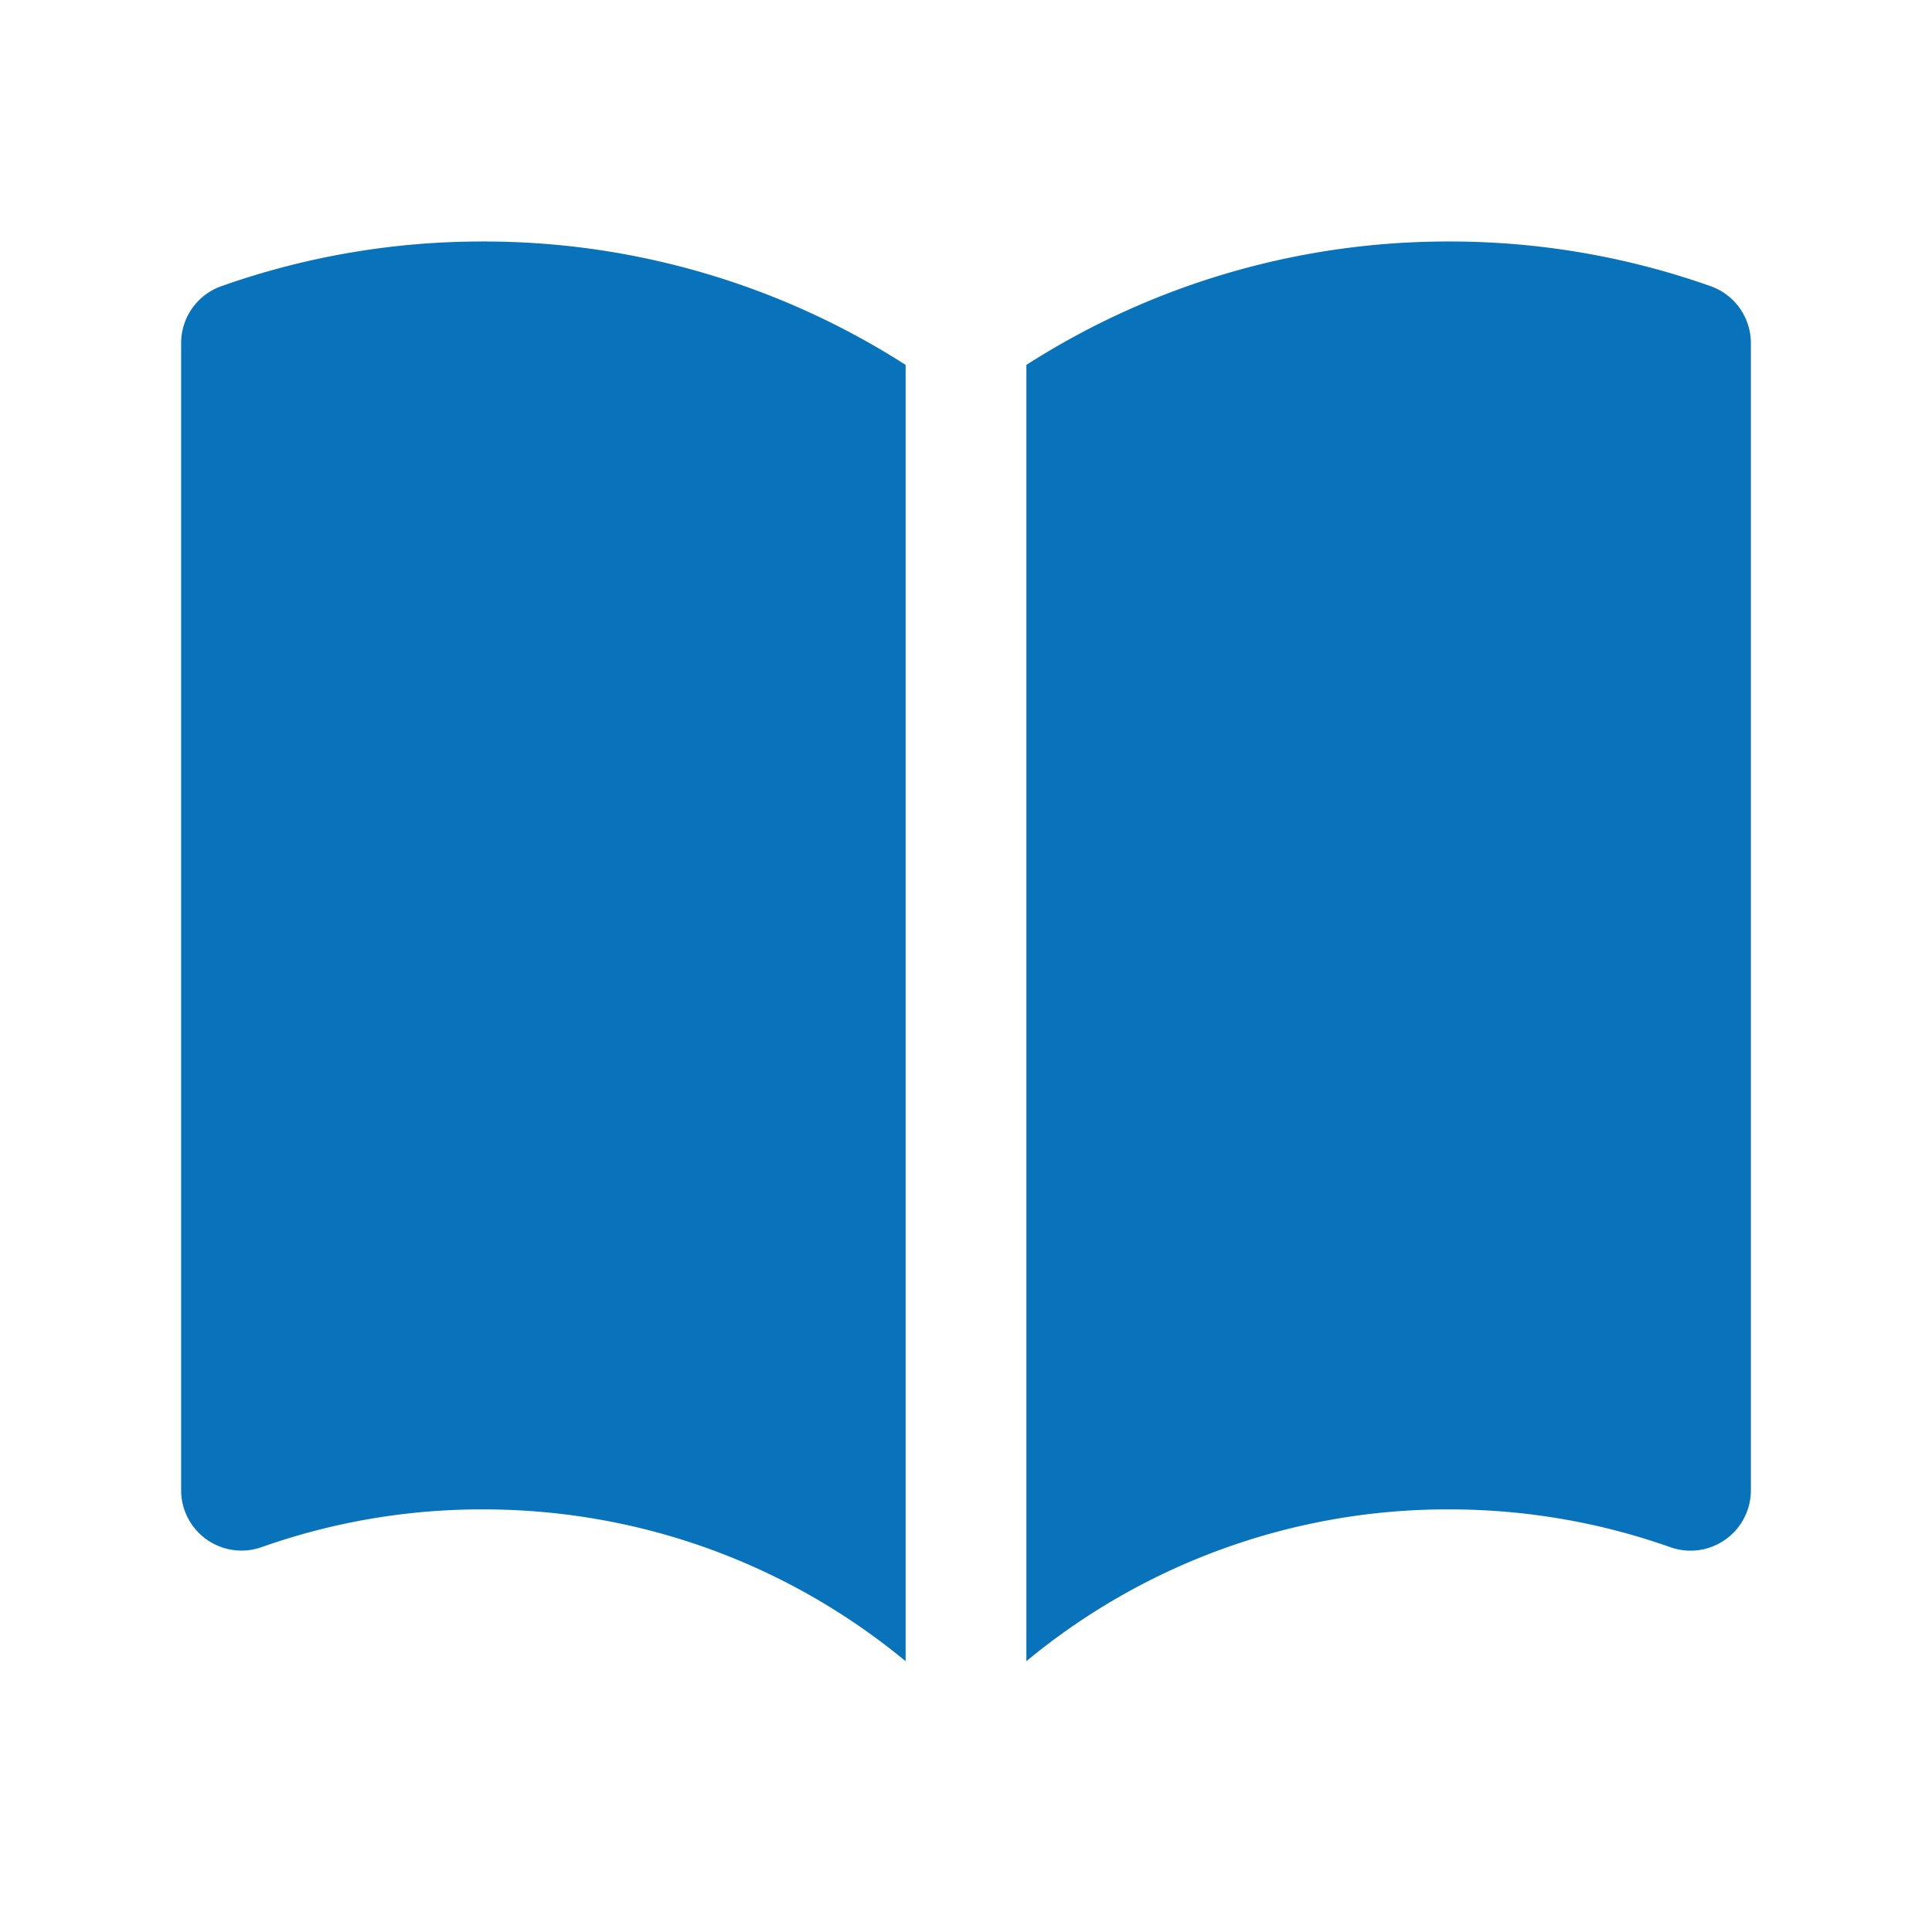
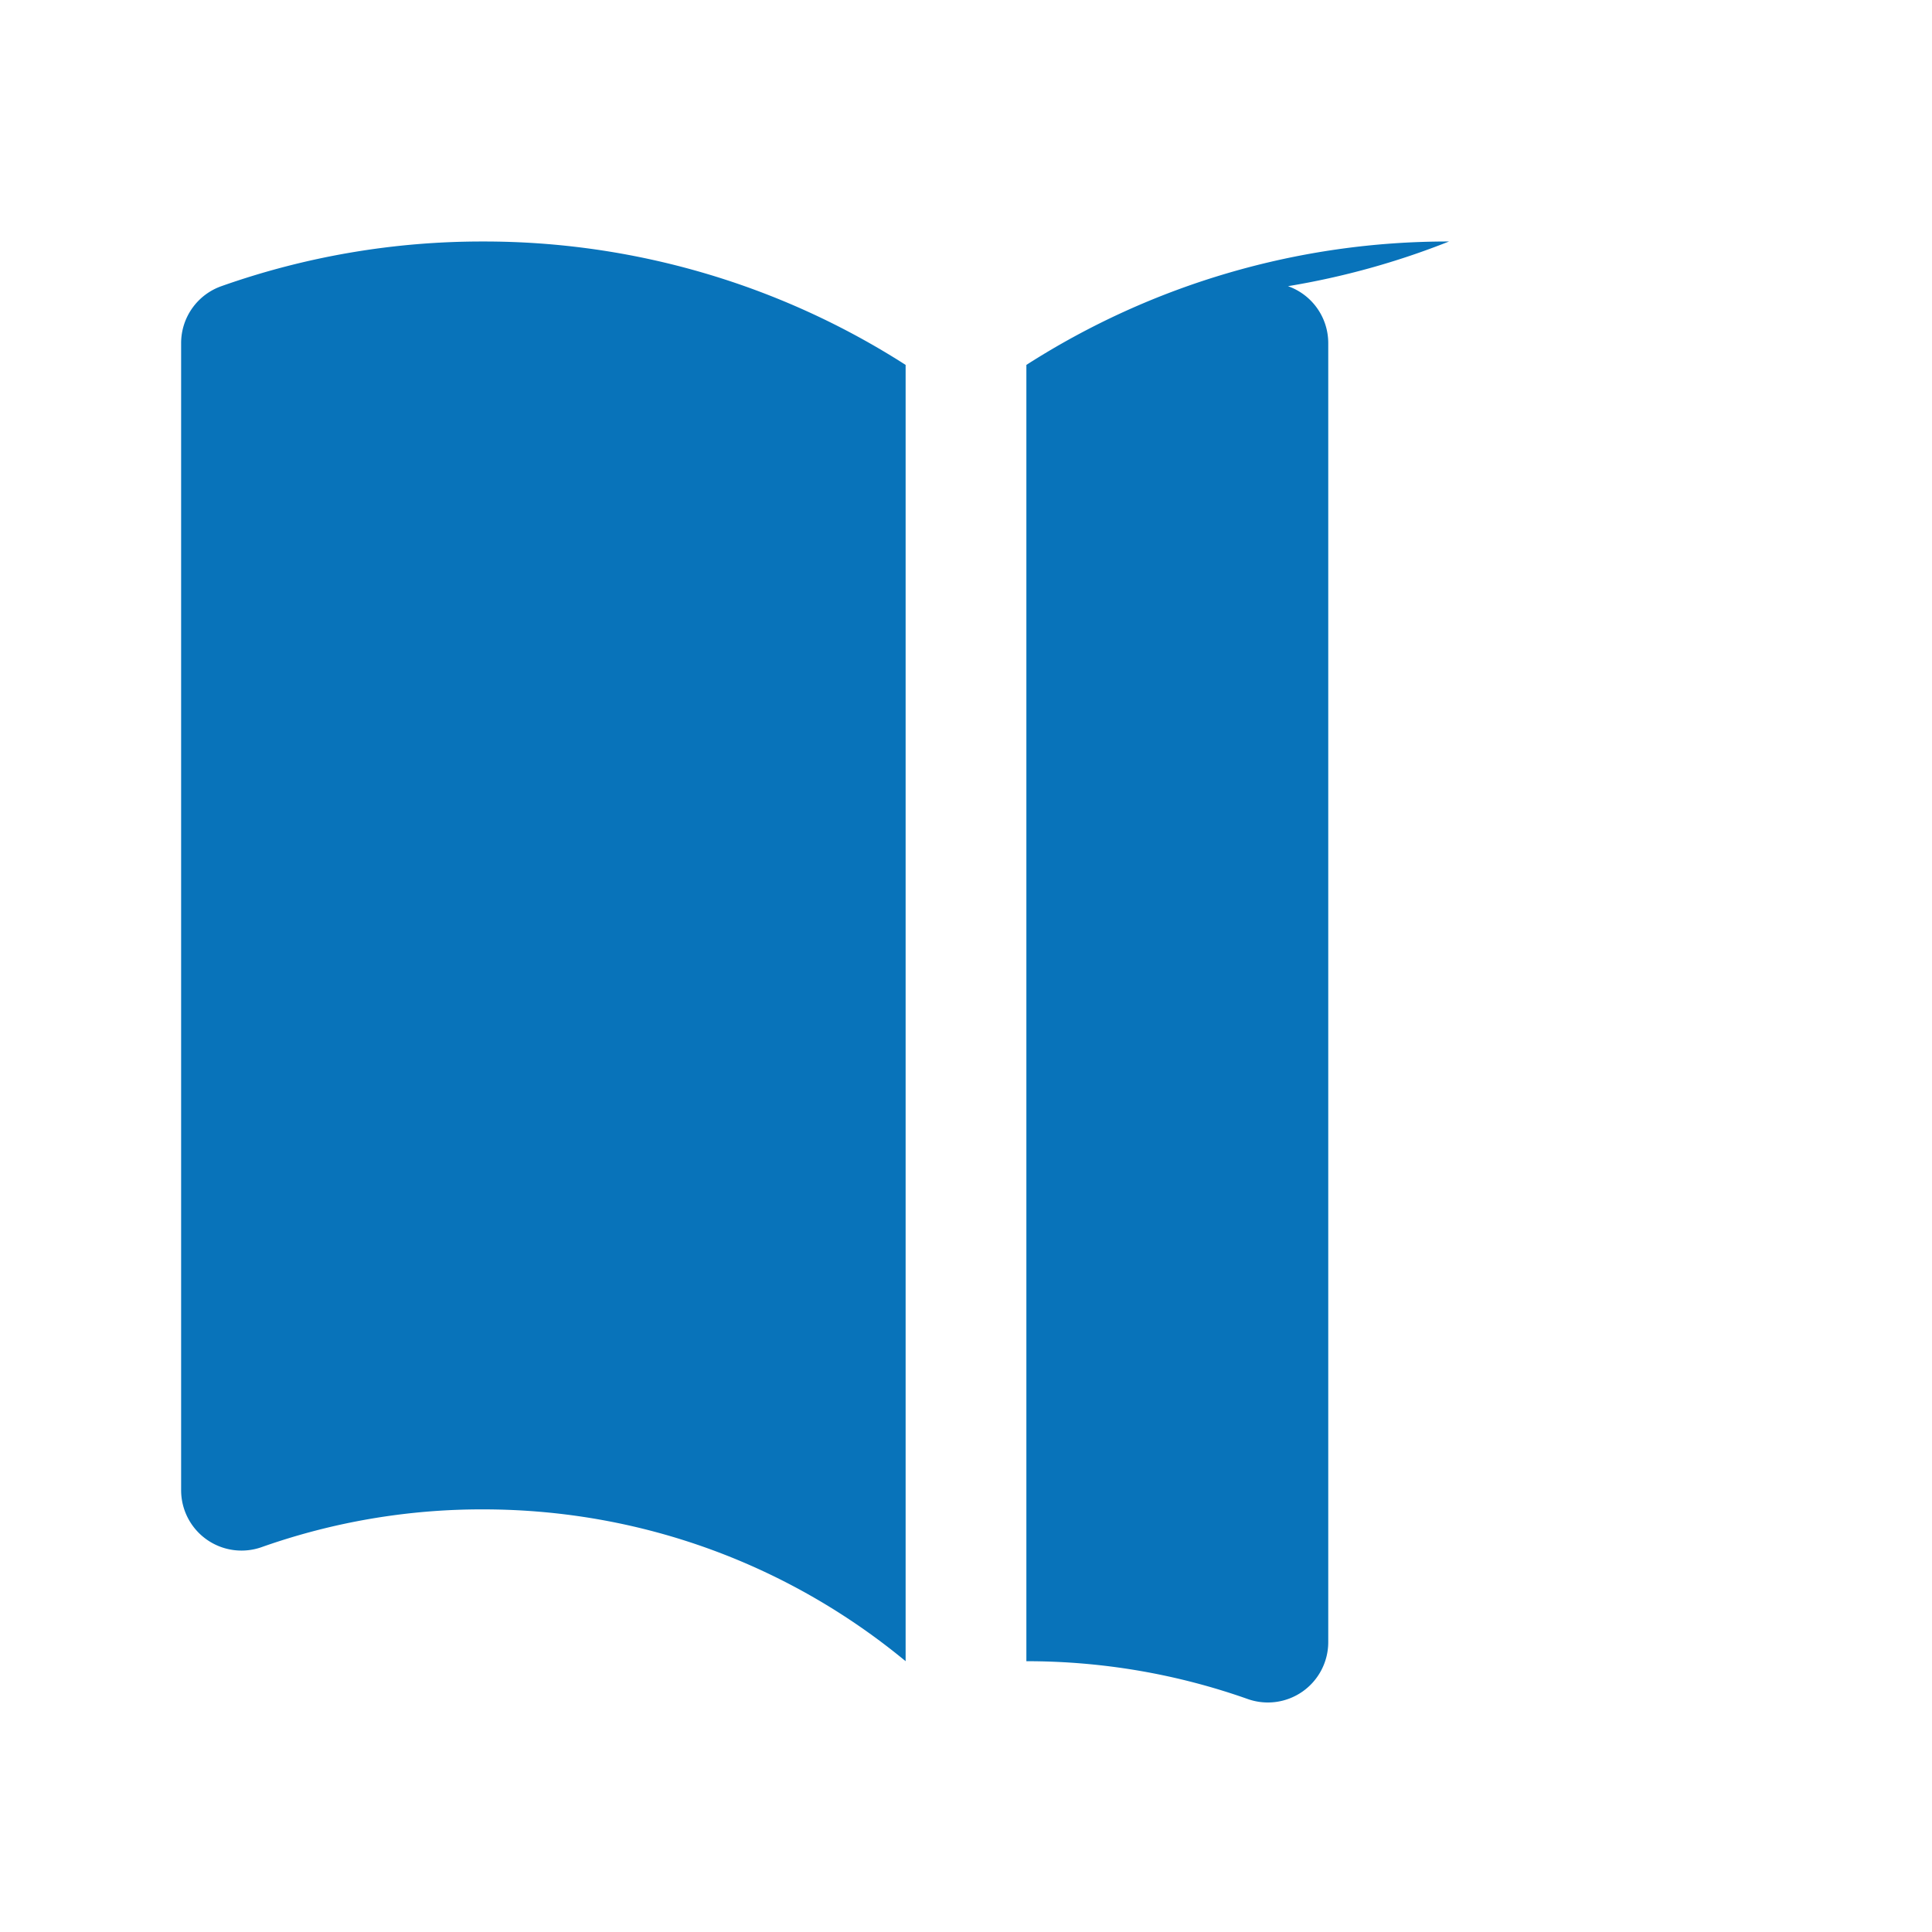
<svg xmlns="http://www.w3.org/2000/svg" fill="#0873ba" height="24" style="fill:#0873ba" width="24">
-   <path d="M11.25 4.533A9.7 9.7 0 0 0 6 3a9.7 9.7 0 0 0-3.25.555.75.75 0 0 0-.5.707v14.25a.75.75 0 0 0 1 .707A8.2 8.2 0 0 1 6 18.75c1.995 0 3.823.707 5.25 1.886zm1.5 16.103A8.2 8.2 0 0 1 18 18.75c.966 0 1.89.166 2.75.47a.75.75 0 0 0 1-.708V4.262a.75.75 0 0 0-.5-.707A9.7 9.7 0 0 0 18 3a9.7 9.7 0 0 0-5.25 1.533z" />
+   <path d="M11.25 4.533A9.7 9.7 0 0 0 6 3a9.7 9.7 0 0 0-3.25.555.75.75 0 0 0-.5.707v14.25a.75.75 0 0 0 1 .707A8.2 8.2 0 0 1 6 18.75c1.995 0 3.823.707 5.25 1.886zm1.5 16.103c.966 0 1.89.166 2.75.47a.75.75 0 0 0 1-.708V4.262a.75.75 0 0 0-.5-.707A9.7 9.7 0 0 0 18 3a9.7 9.7 0 0 0-5.25 1.533z" />
</svg>